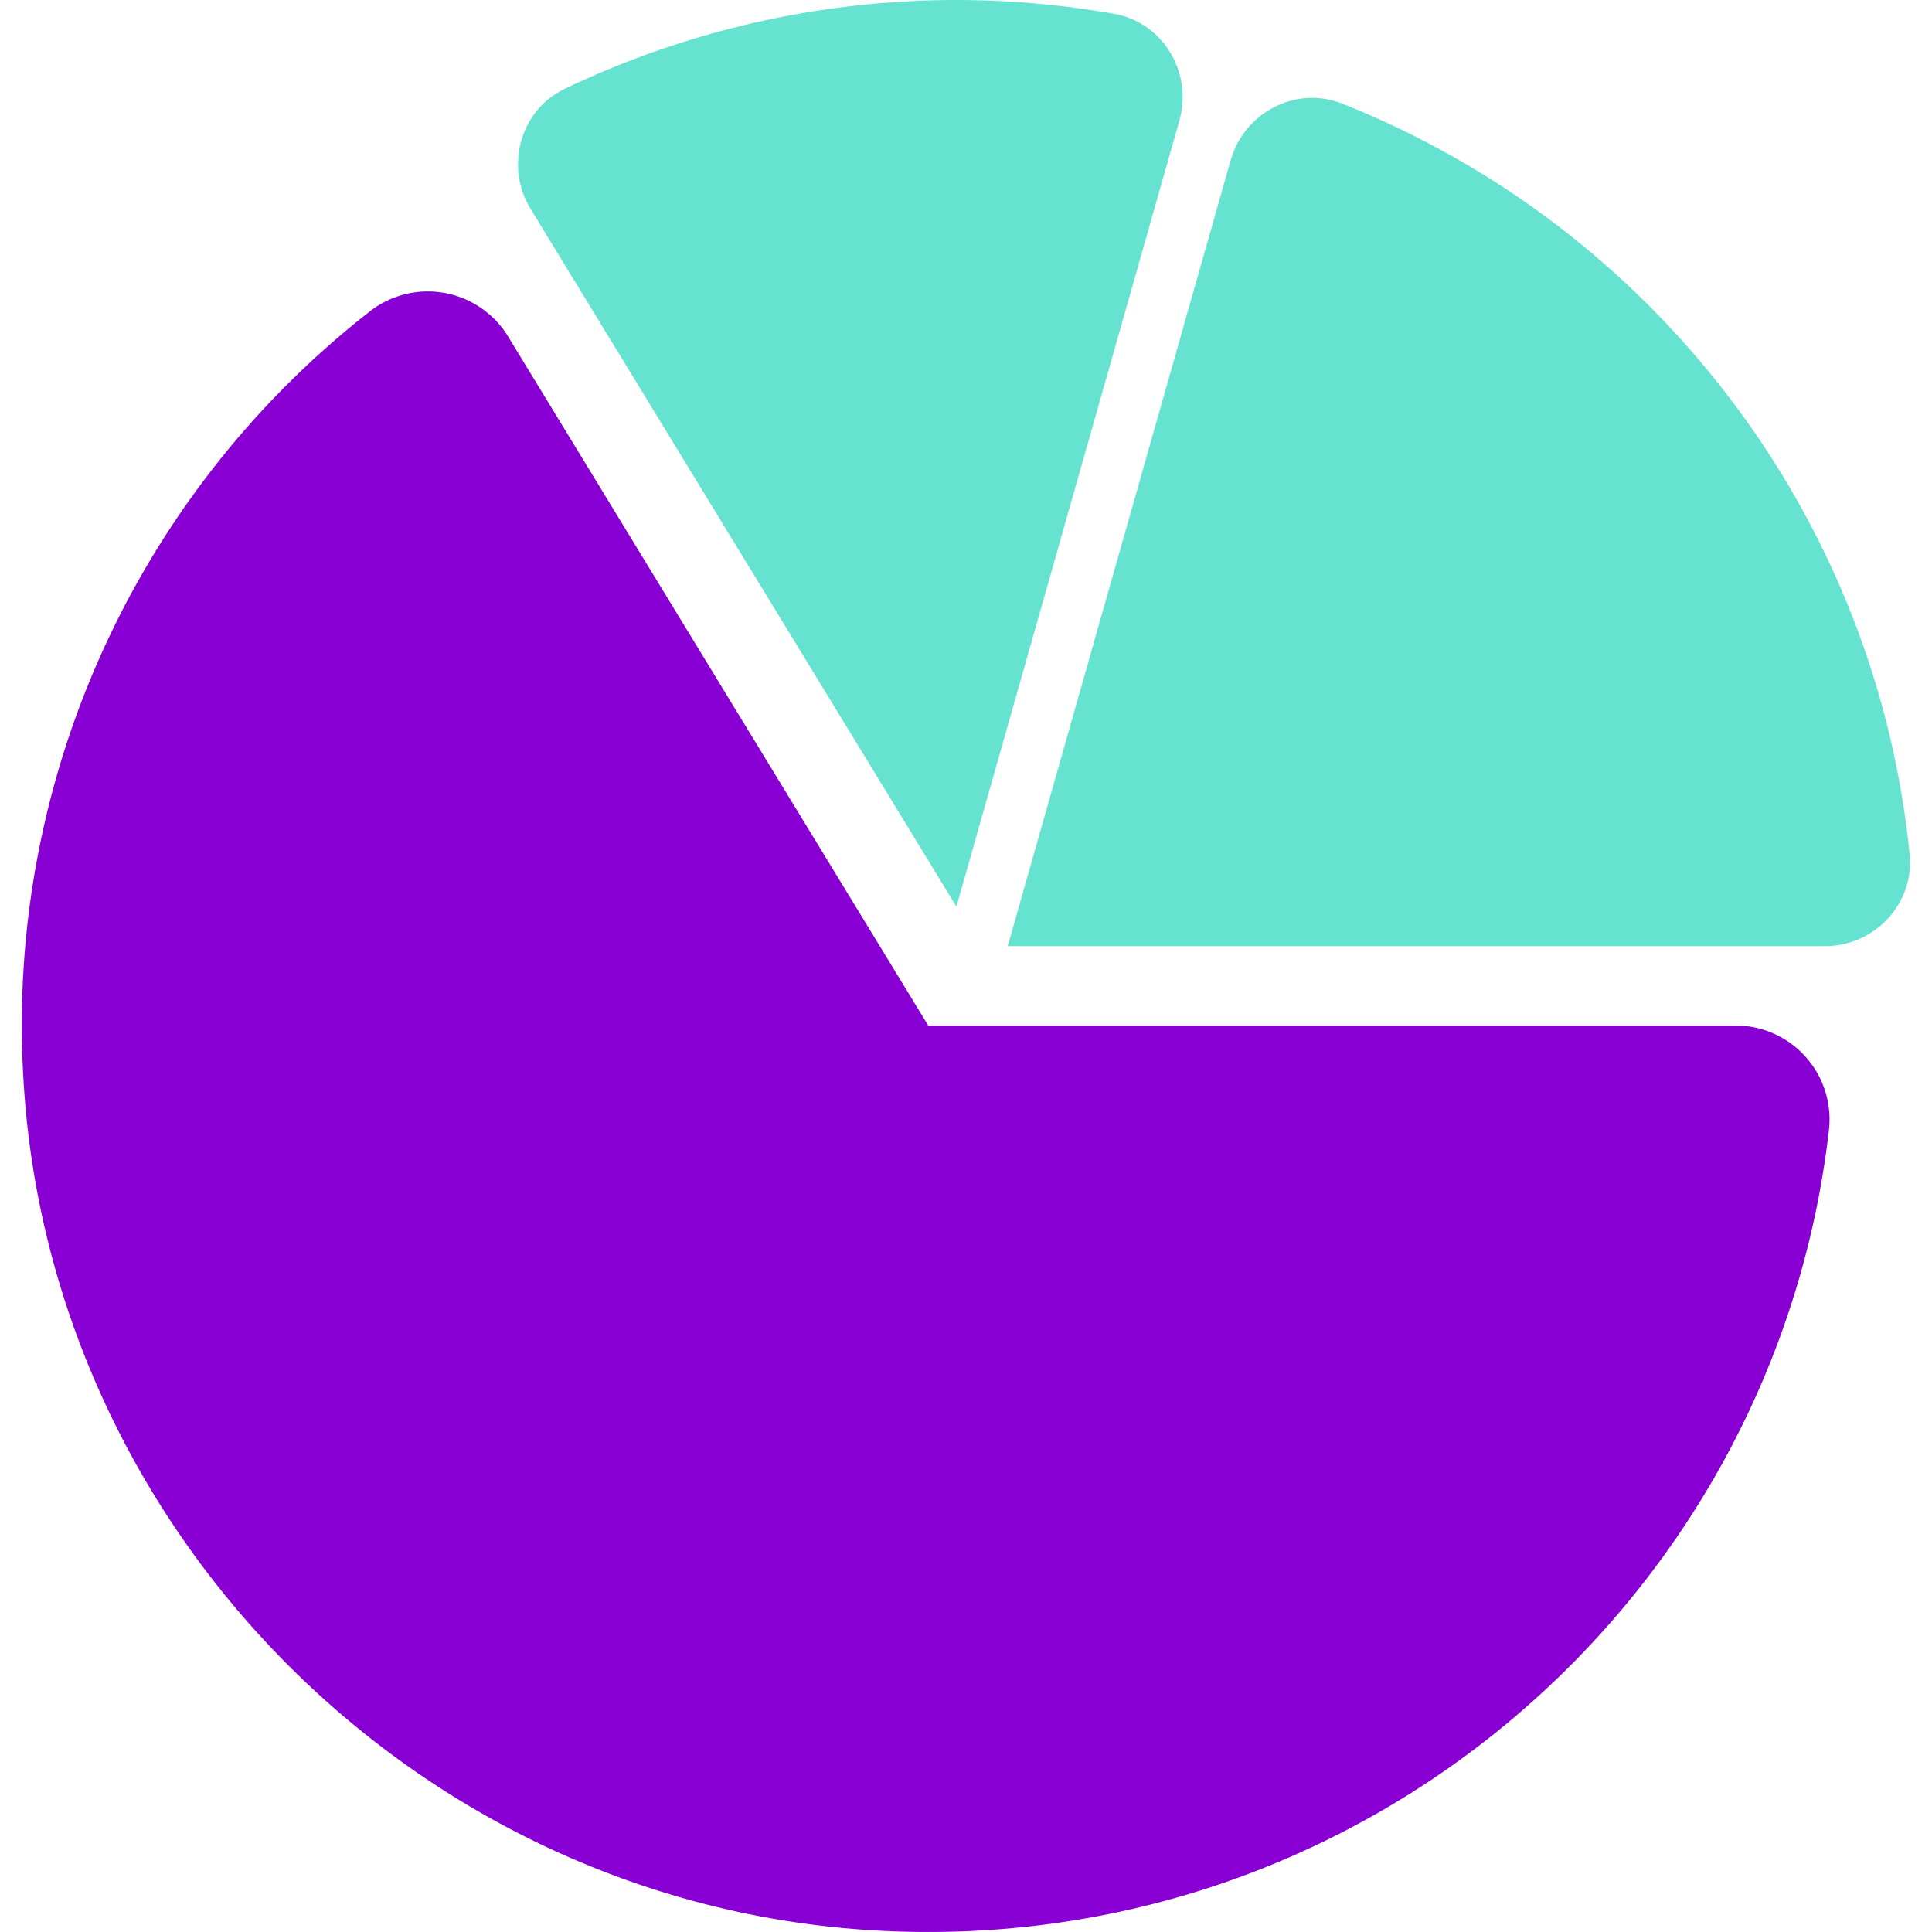
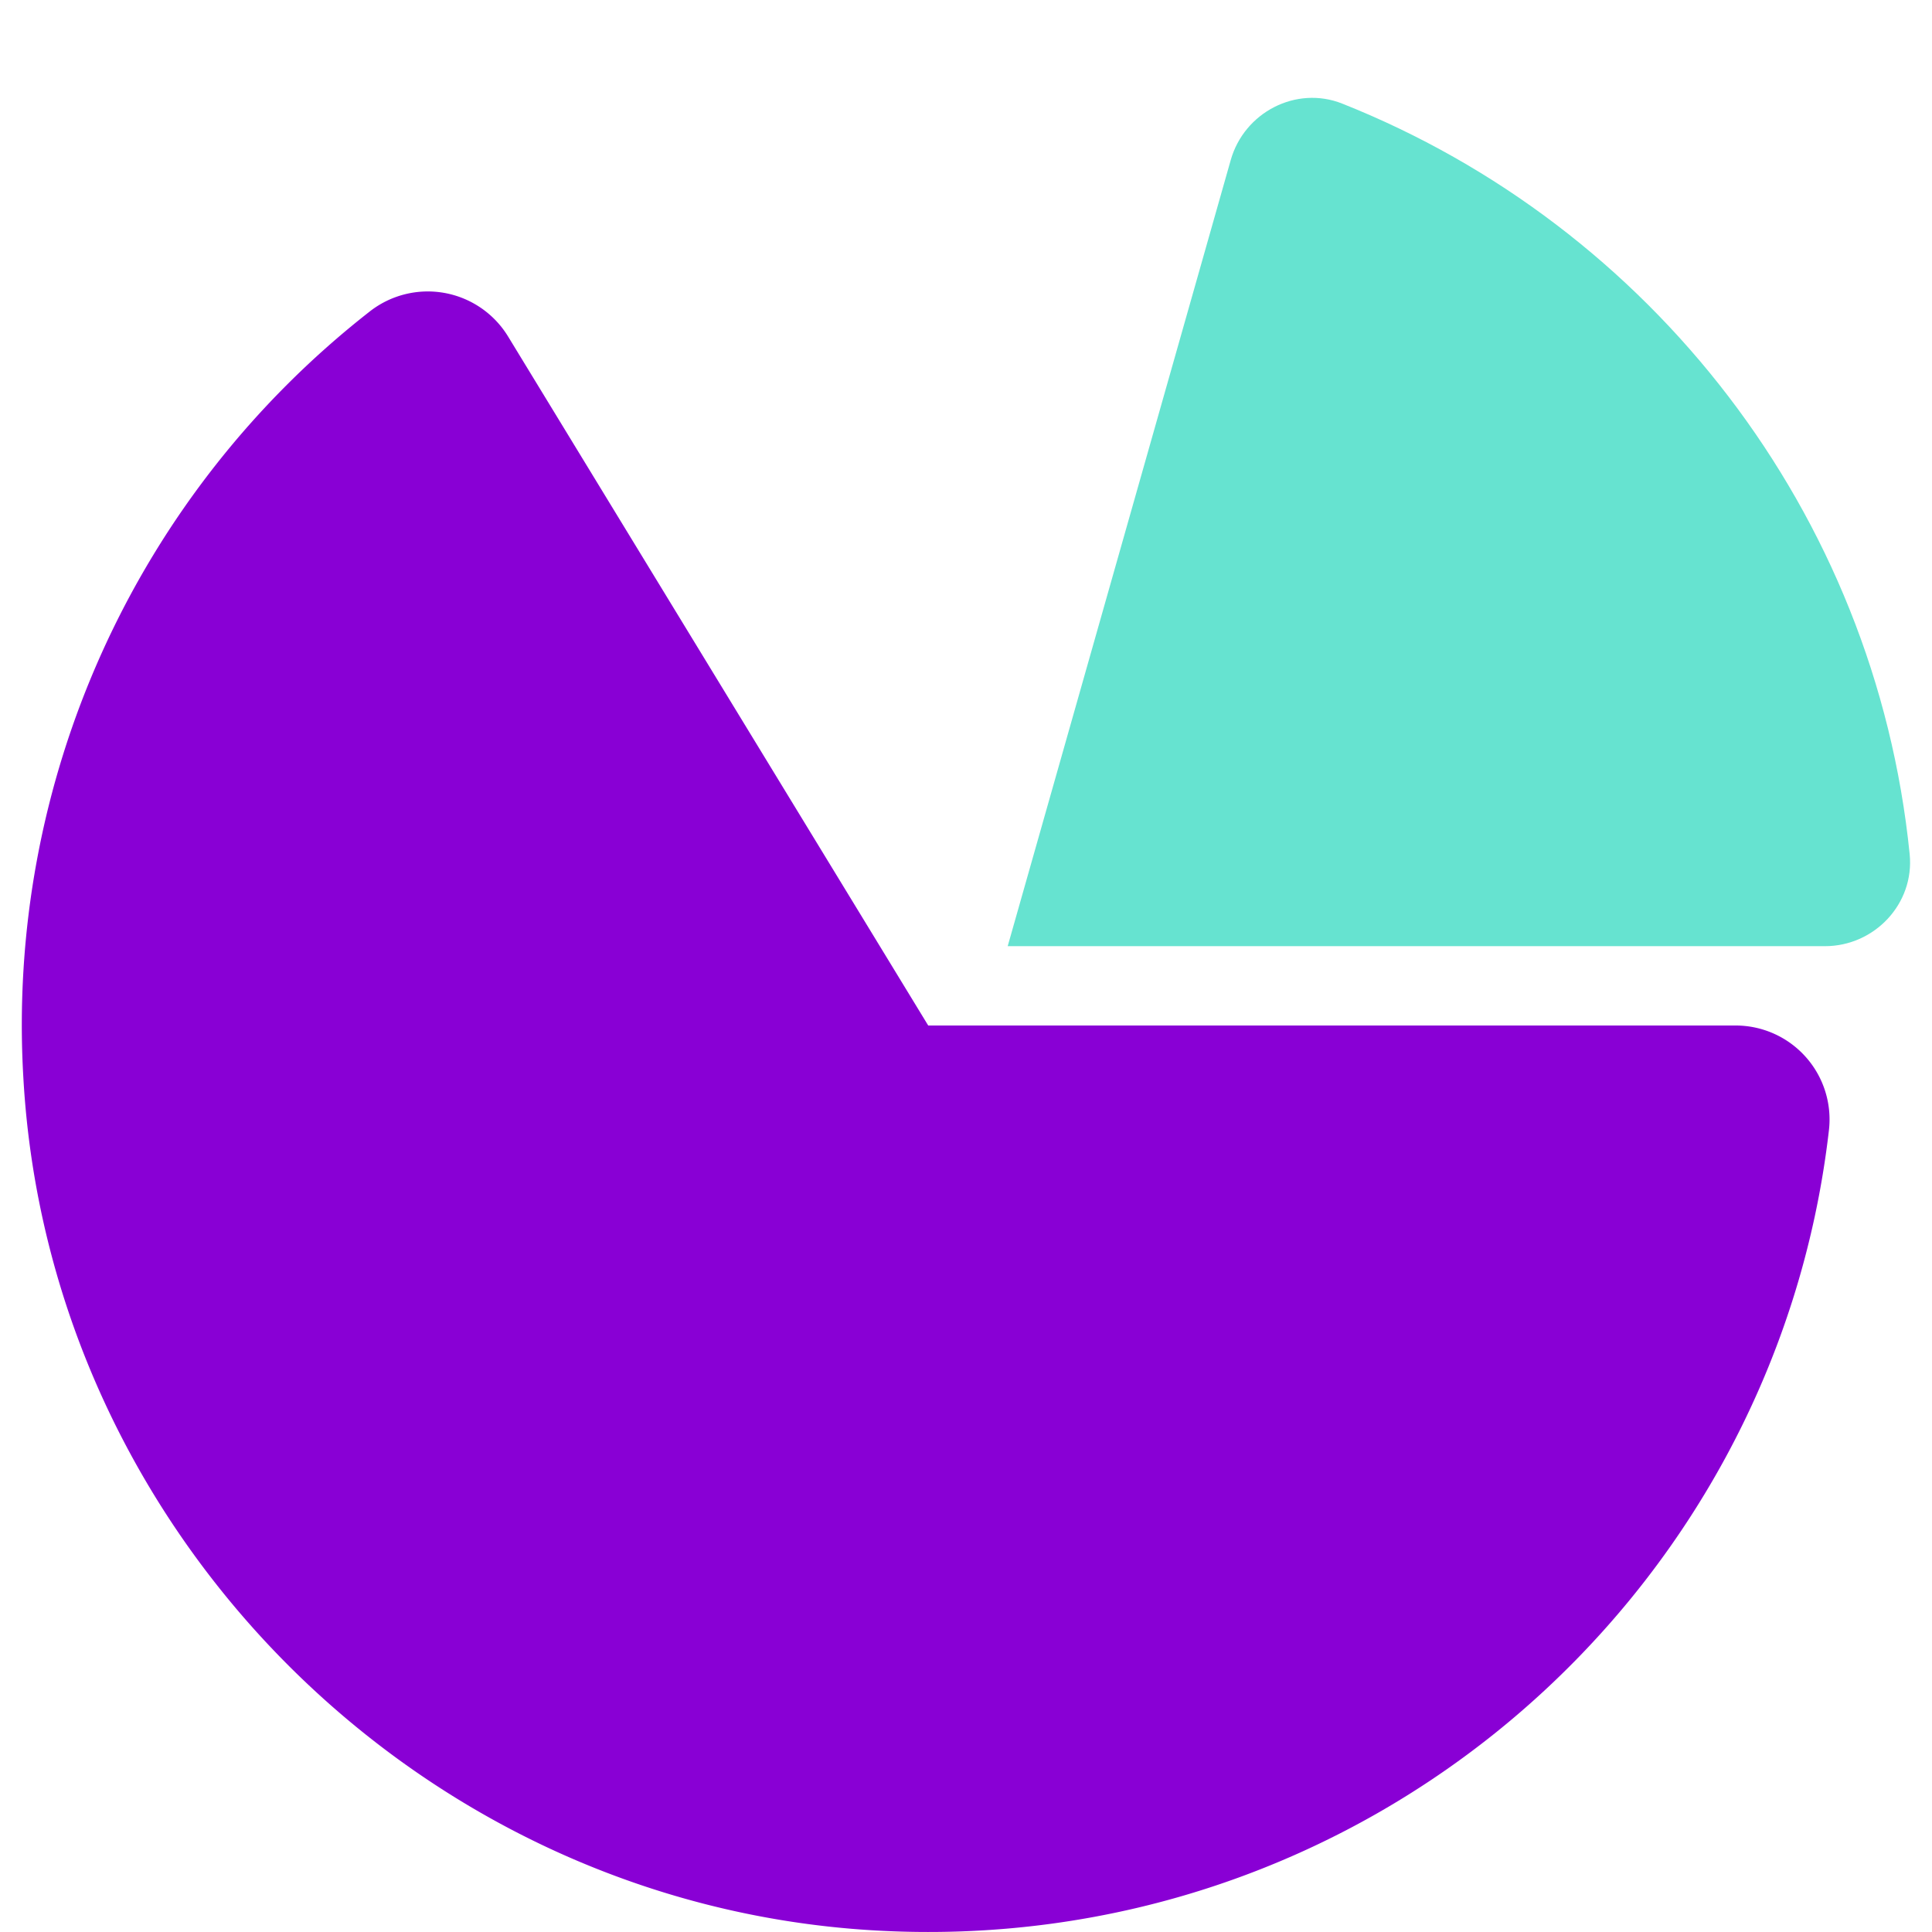
<svg xmlns="http://www.w3.org/2000/svg" id="Layer_1" data-name="Layer 1" viewBox="0 0 500 500">
  <defs>
    <style>.cls-1{fill:#8900d5;}.cls-2{fill:#66e3d0;}</style>
  </defs>
  <title>Íconos</title>
  <path class="cls-1" d="M95.54,80.73A234.28,234.28,0,0,0,6.05,279C12.68,396.37,108,492.25,225.32,499.53c127.06,7.89,234-85.41,248-207a24.31,24.31,0,0,0-24.1-27.13h-209L131.44,87A24.35,24.35,0,0,0,95.54,80.73Z" />
-   <path class="cls-2" d="M305.23,31.18C308.74,18.83,301,5.84,288.38,3.59A234.86,234.86,0,0,0,146.13,23c-11.55,5.55-15.49,20.13-8.81,31.07l110.2,180.56Z" />
  <path class="cls-2" d="M318.51,41.43,260.79,244.87H472.28c12.85,0,23.23-11,21.94-23.82C485.28,132.46,427,58.46,347.36,26.81,335.43,22.08,322,29.08,318.51,41.43Z" />
</svg>